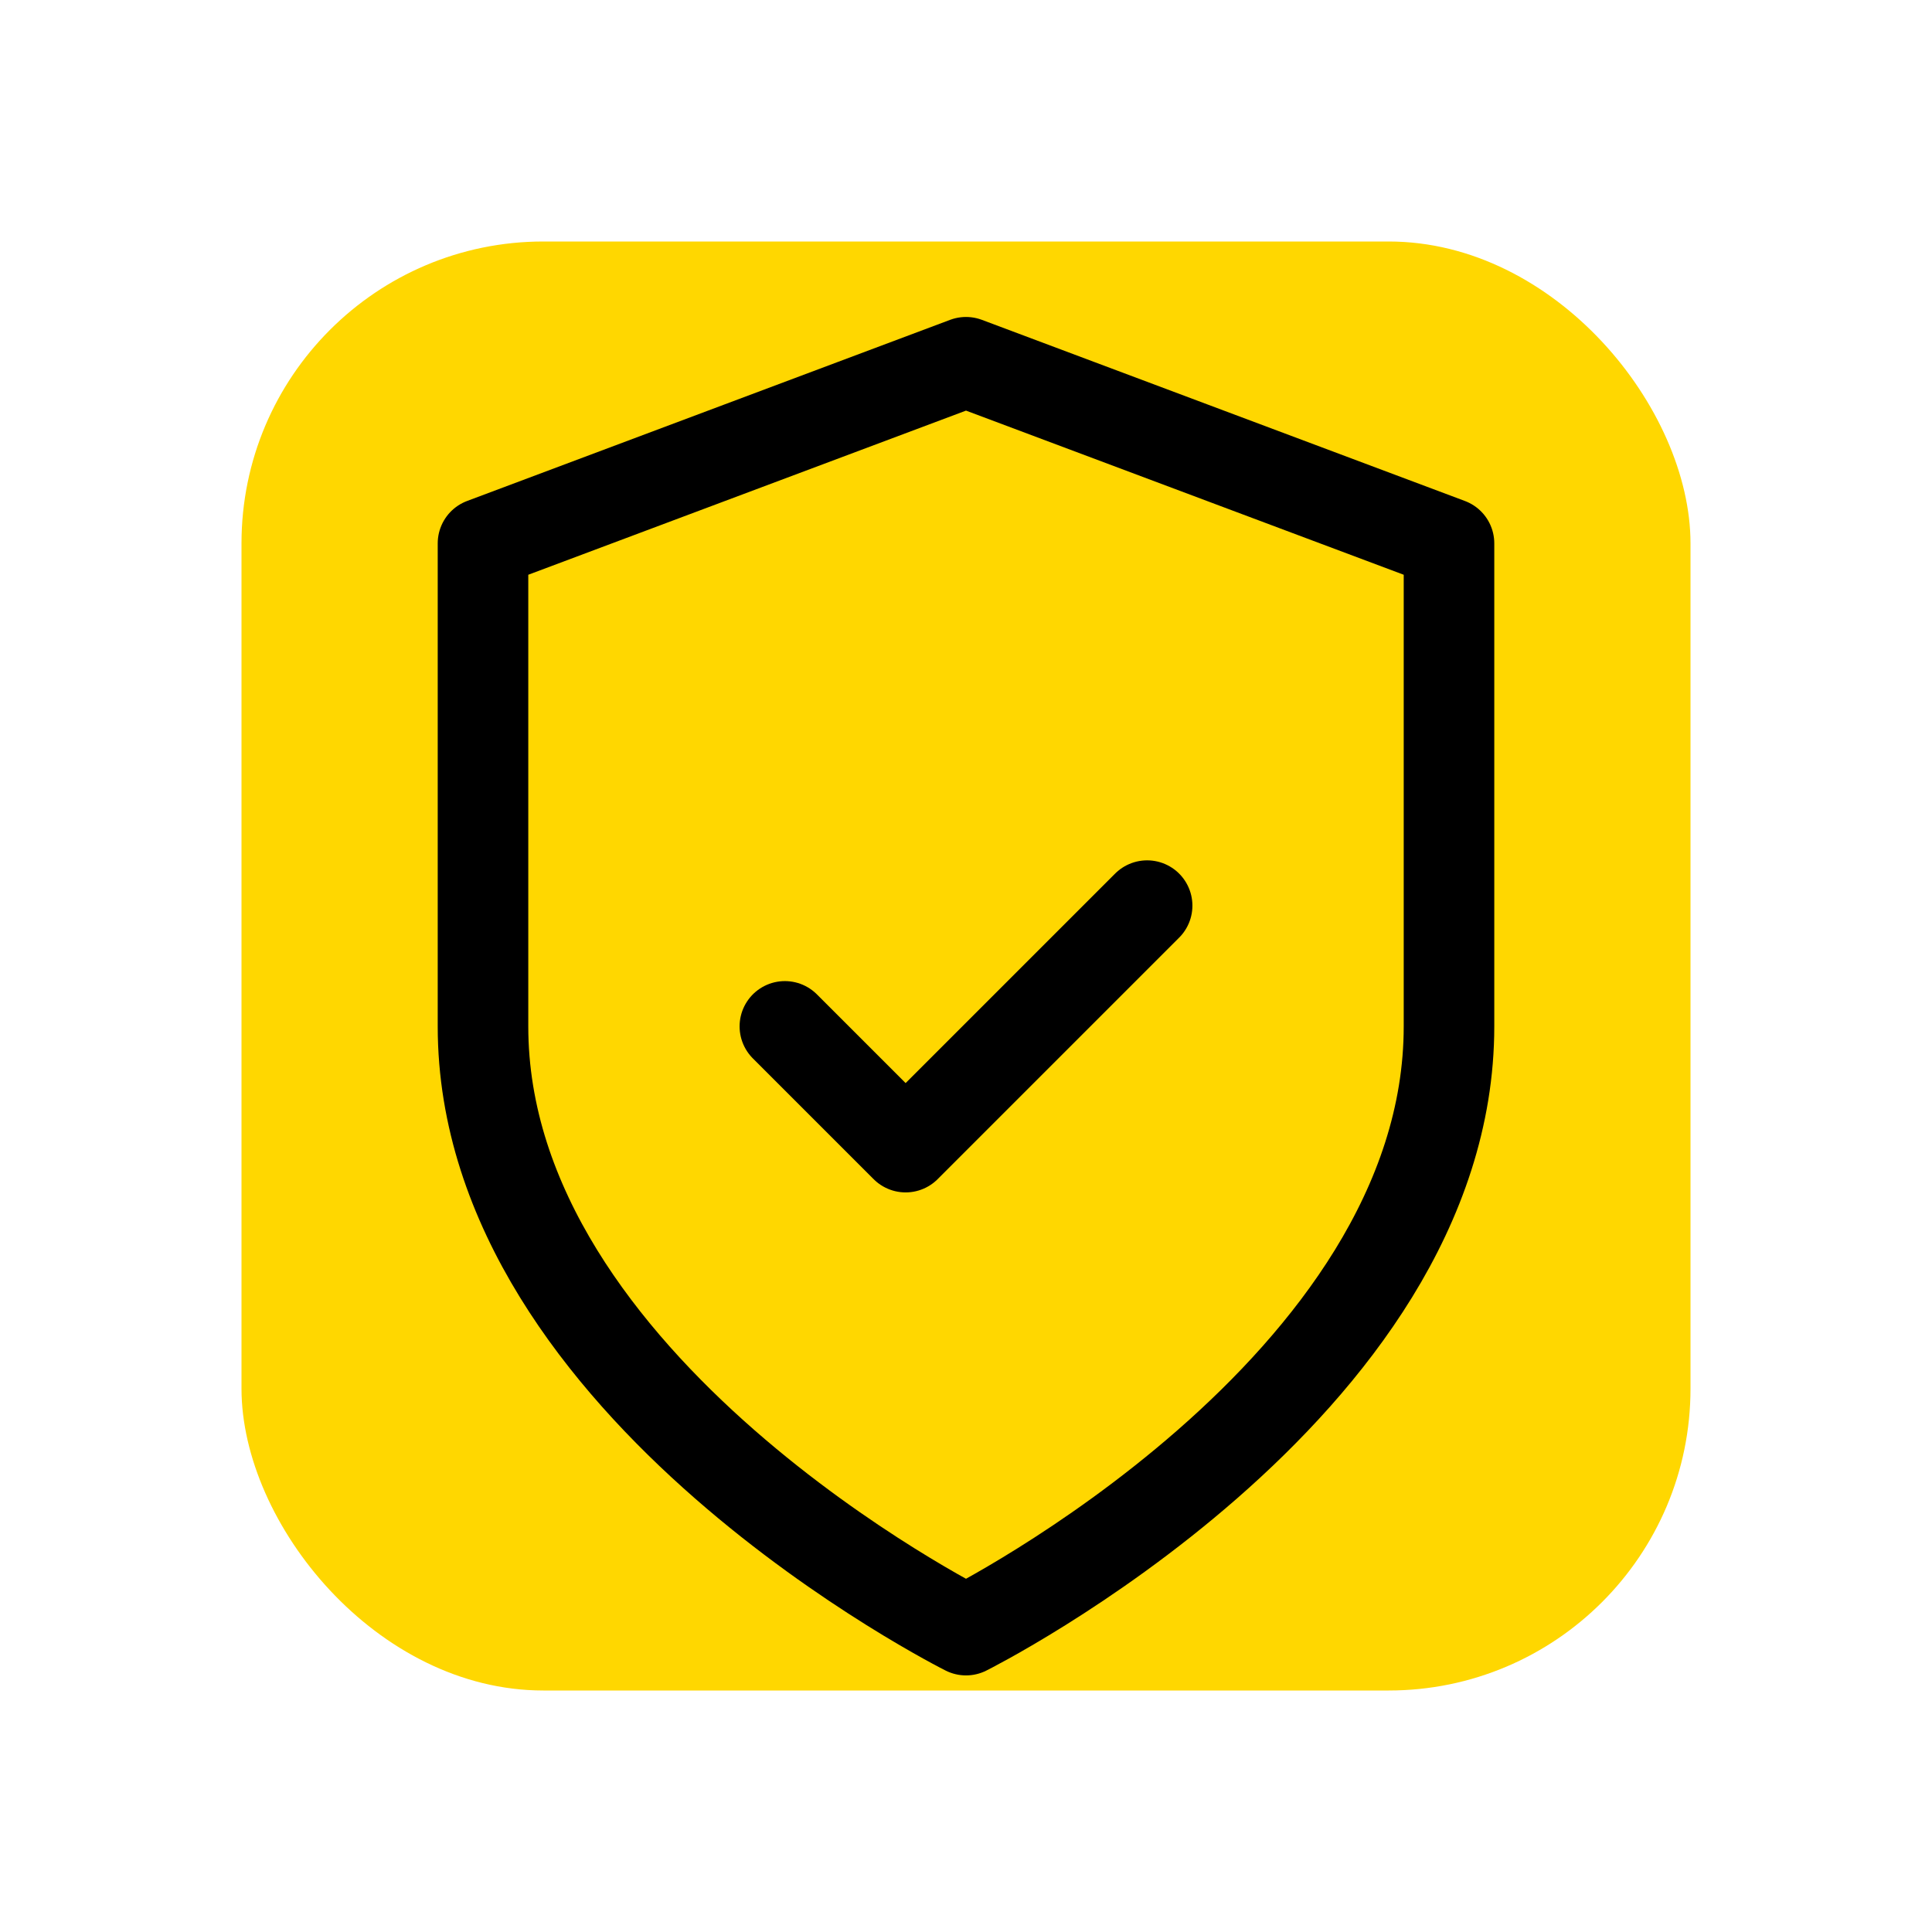
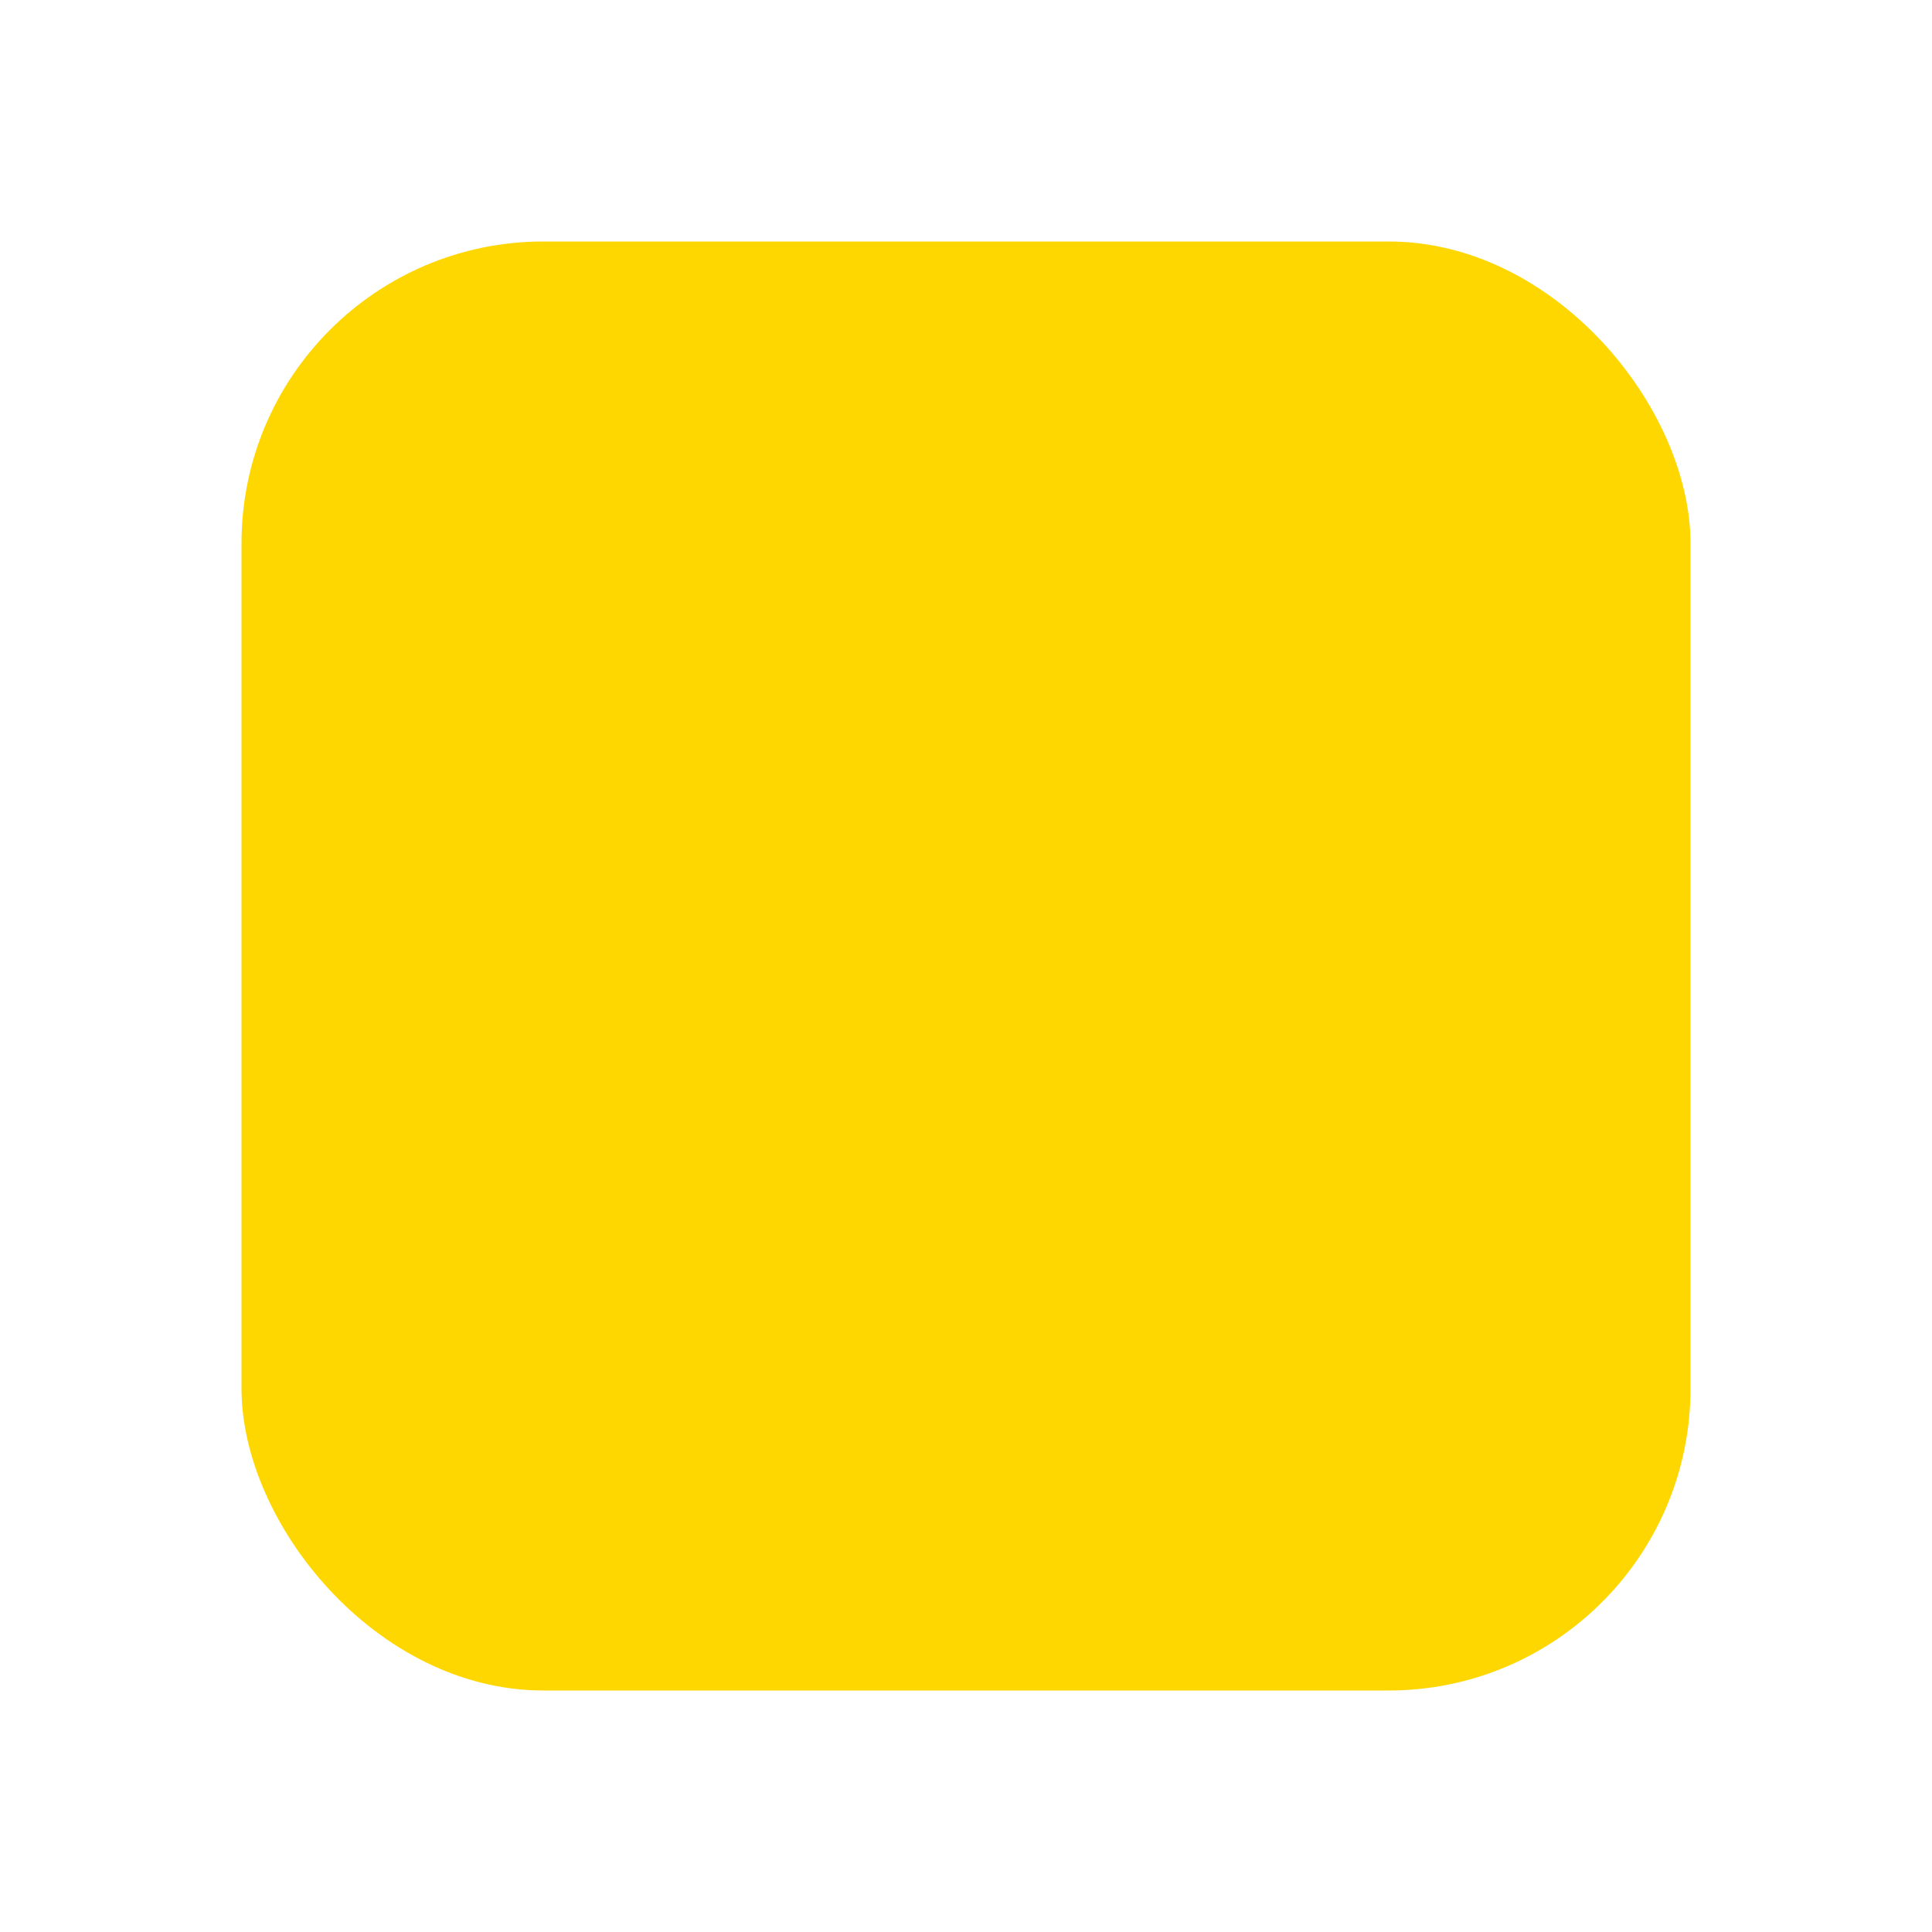
<svg xmlns="http://www.w3.org/2000/svg" width="64" height="64" viewBox="0 0 64 64">
  <defs>
    <filter id="shadow" x="-20%" y="-20%" width="140%" height="140%">
      <feDropShadow dx="0" dy="2" stdDeviation="2" flood-color="rgba(0,0,0,0.25)" />
    </filter>
  </defs>
  <rect x="8" y="8" width="48" height="48" rx="10" fill="#FFD700" />
  <g transform="translate(8,8)" filter="url(#shadow)">
-     <path d="M24 46s16-8 16-20V10L24 4 8 10v16c0 12 16 20 16 20z" fill="none" stroke="#000" stroke-width="3" stroke-linejoin="round" />
-     <path d="M18 26l4 4 8-8" fill="none" stroke="#000" stroke-width="3" stroke-linecap="round" stroke-linejoin="round" />
-   </g>
+     </g>
</svg>